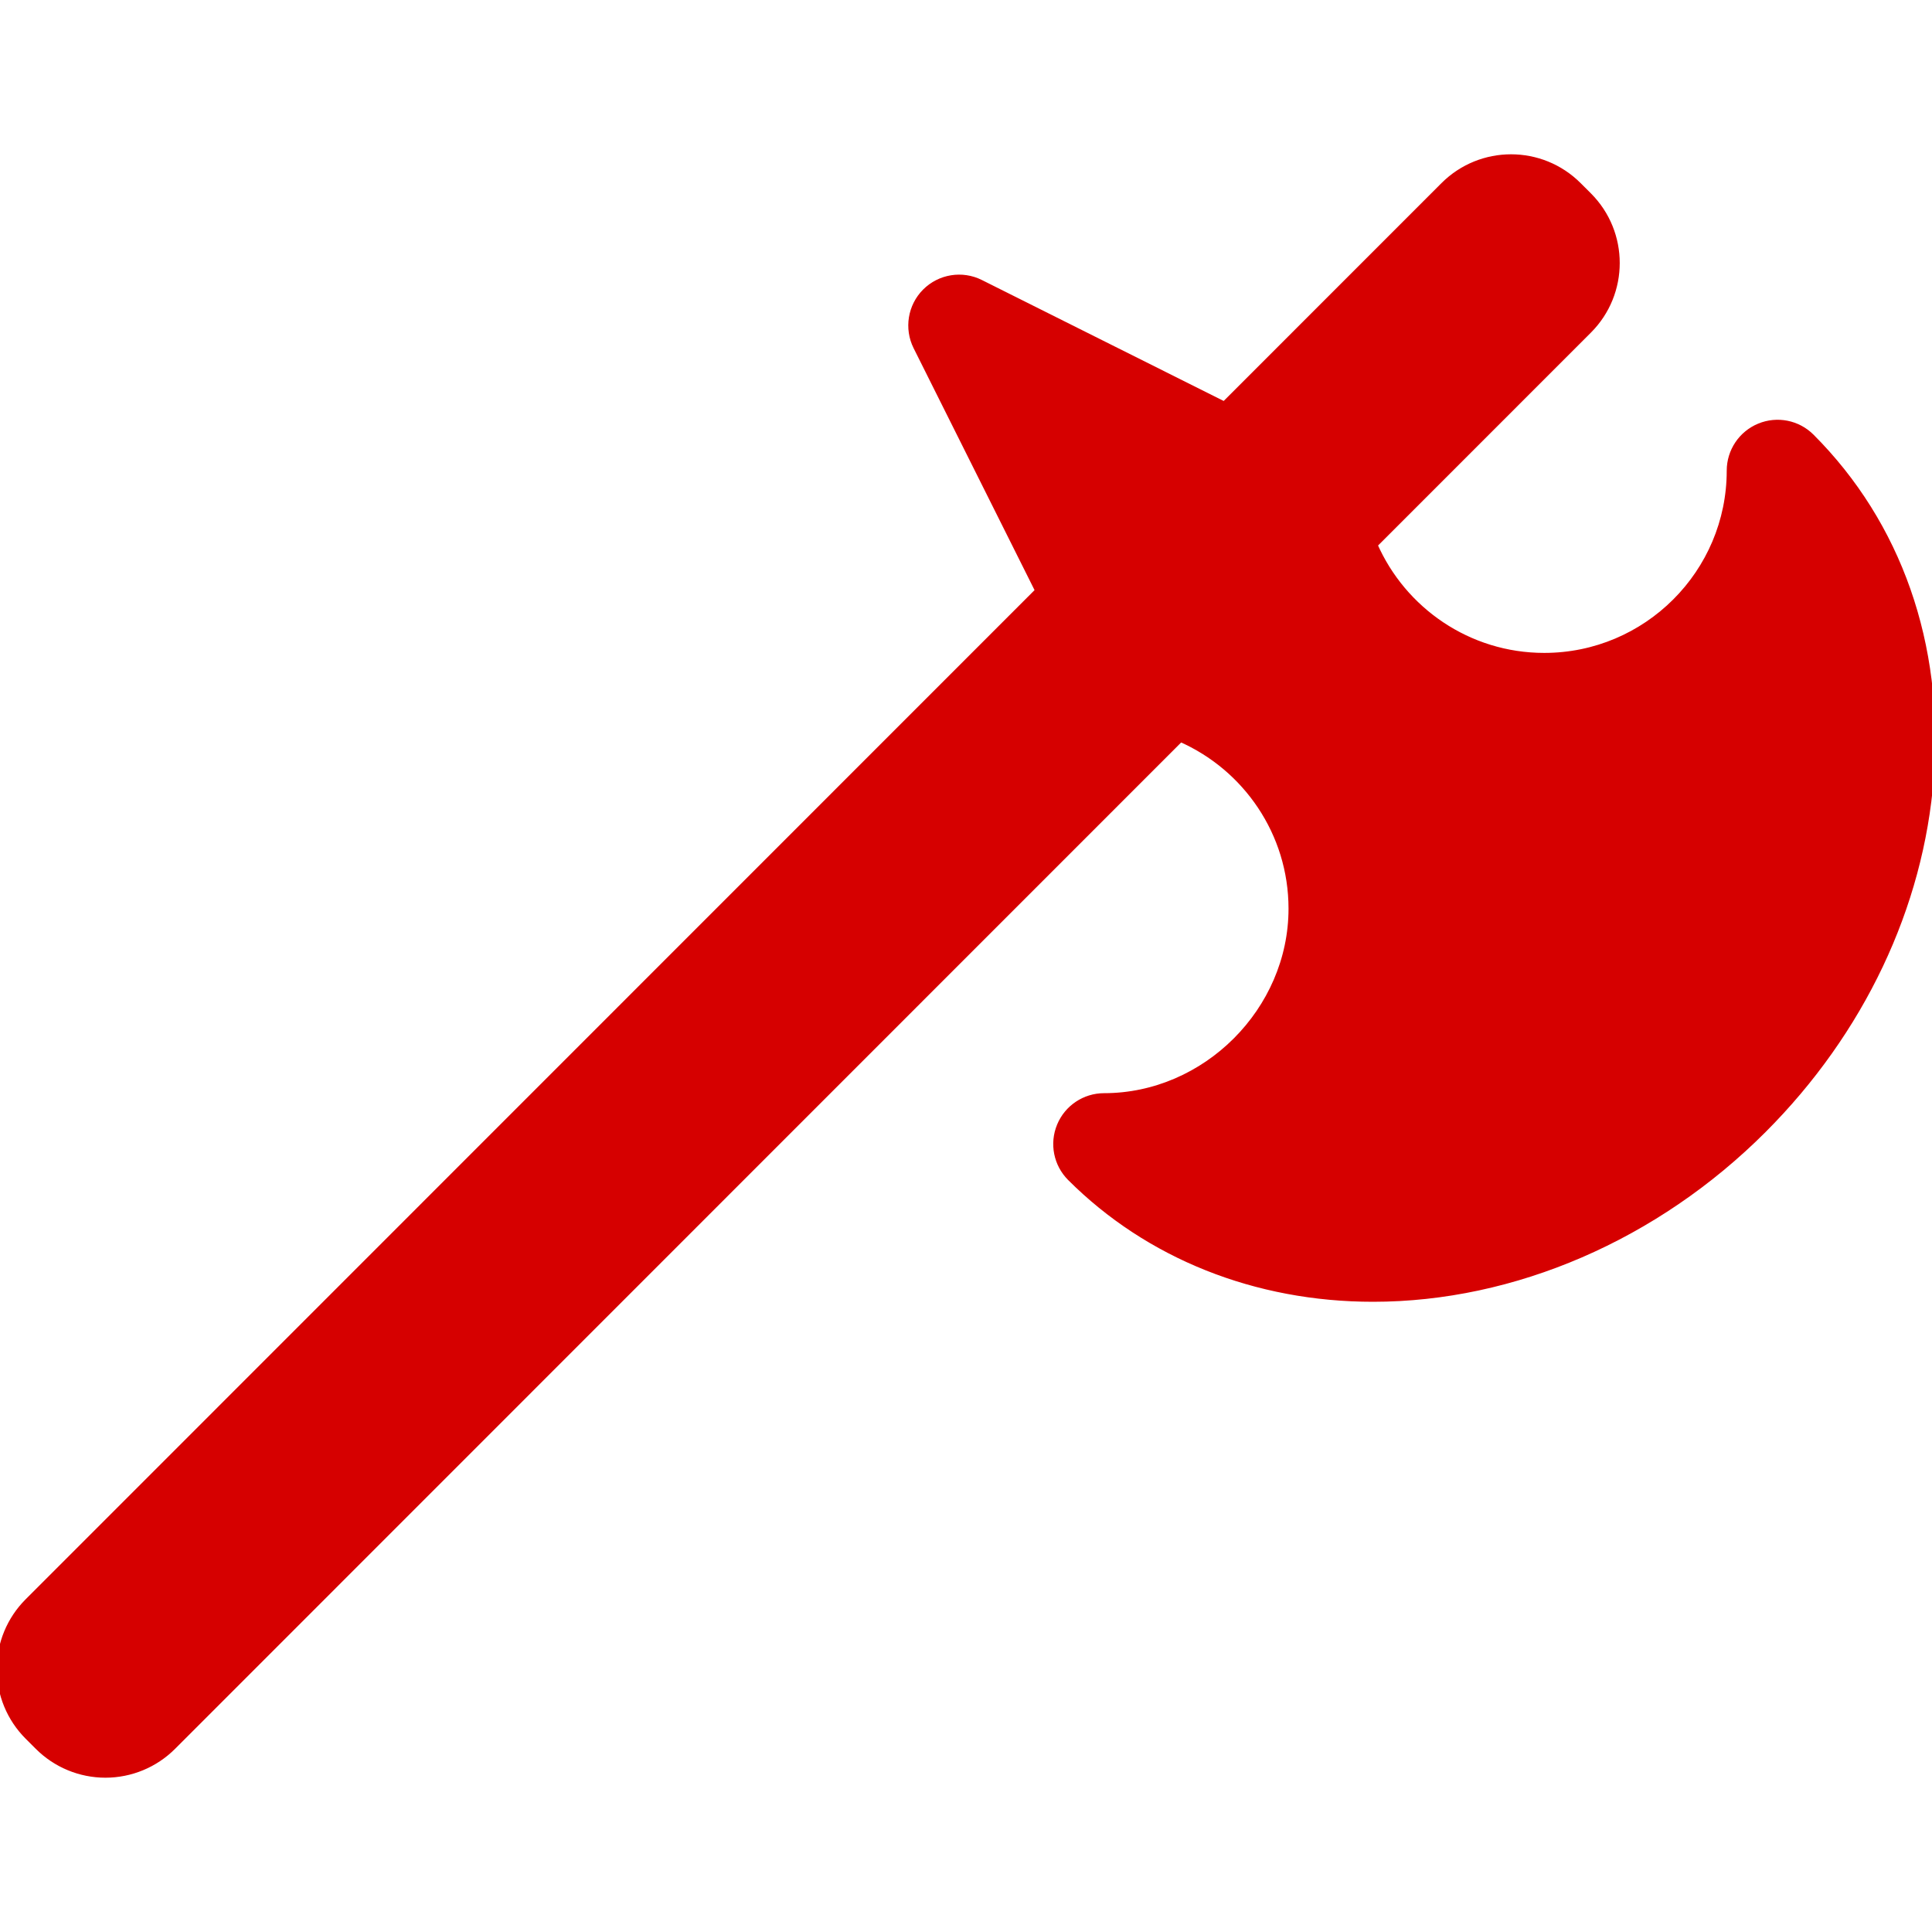
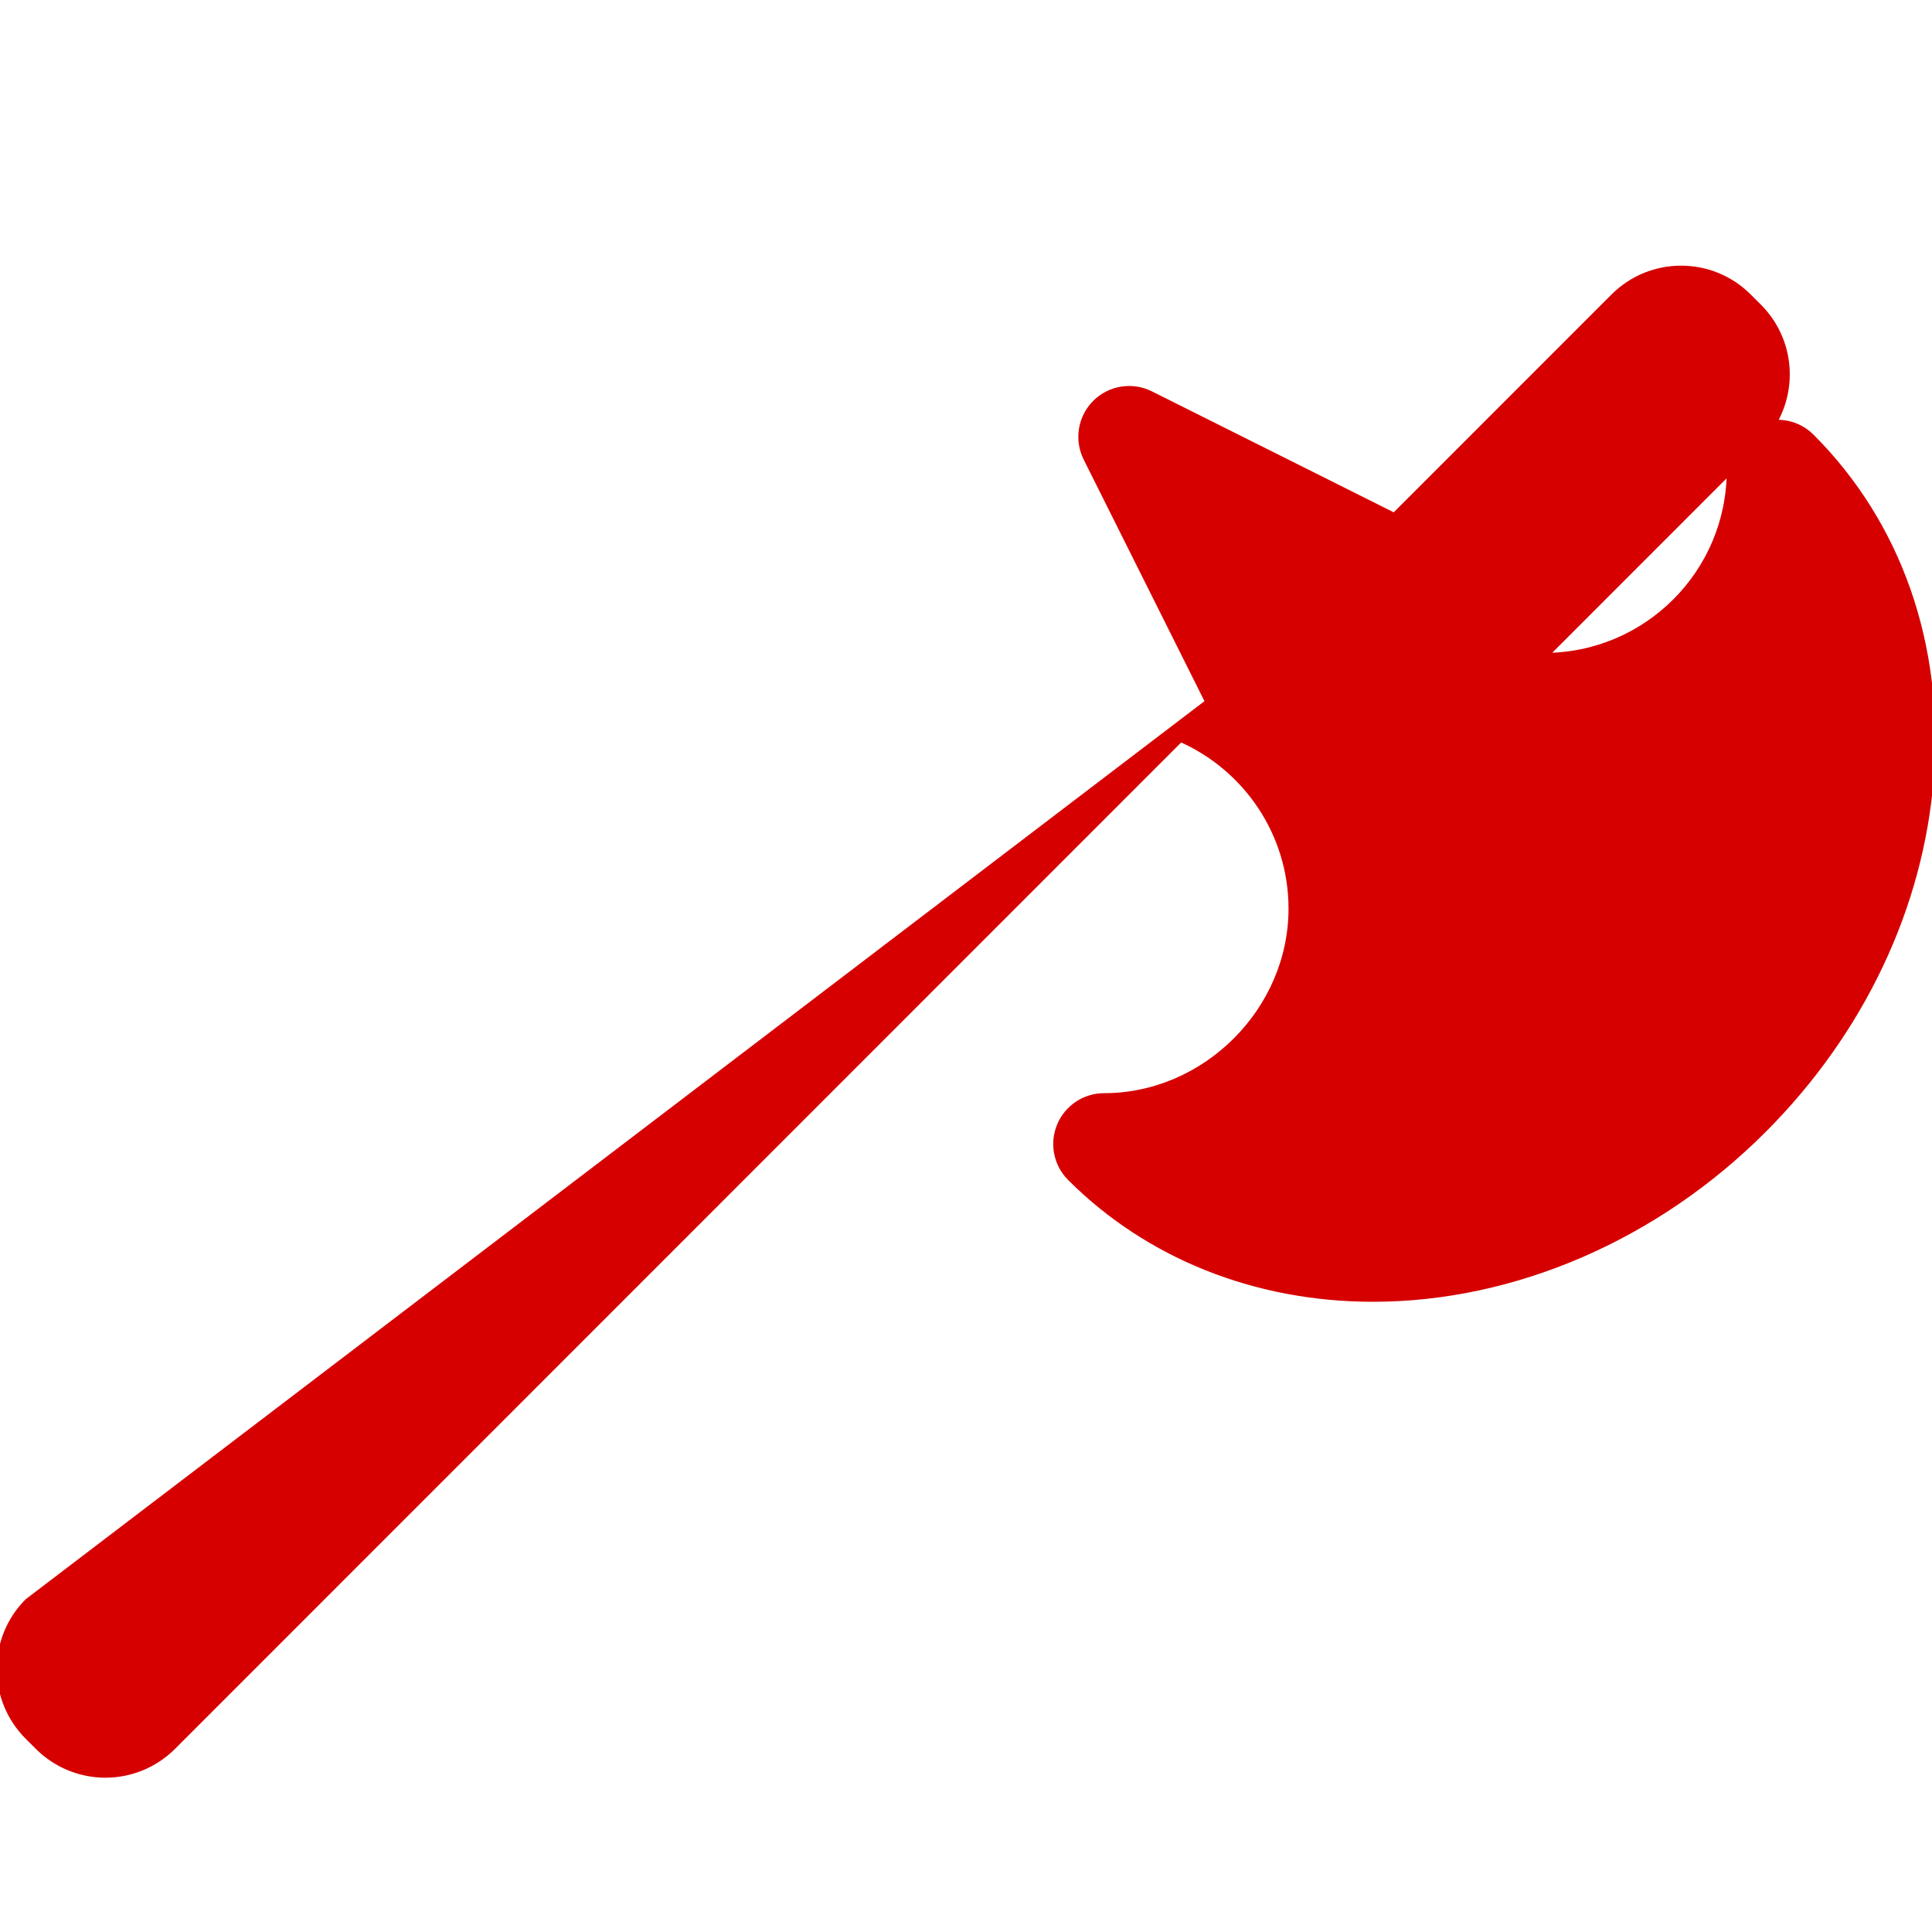
<svg xmlns="http://www.w3.org/2000/svg" fill="#d60000" height="800px" width="800px" version="1.1" id="Capa_1" viewBox="0 0 297.074 297.074" xml:space="preserve" stroke="#d60000">
  <g id="SVGRepo_bgCarrier" stroke-width="0" />
  <g id="SVGRepo_tracerCarrier" stroke-linecap="round" stroke-linejoin="round" />
  <g id="SVGRepo_iconCarrier">
-     <path d="M278.505,67.192c-2.092-2.096-5.24-2.723-7.976-1.587c-2.735,1.133-4.519,3.803-4.519,6.763 c0,15.73-12.81,28.526-28.561,28.526c-11.679,0-21.735-7.053-26.148-17.122l32.971-32.98c5.715-5.716,5.715-14.987,0-20.705 l-1.574-1.572c-2.857-2.859-6.604-4.289-10.352-4.289c-3.744,0-7.49,1.43-10.349,4.289l-33.737,33.747l-37.51-18.761 c-2.817-1.408-6.219-0.856-8.449,1.37c-2.225,2.228-2.777,5.632-1.369,8.452l18.754,37.517L4.286,246.28 C1.542,249.024,0,252.749,0,256.632c0,3.884,1.542,7.608,4.286,10.354l1.574,1.573c2.744,2.746,6.469,4.289,10.351,4.289 c3.881,0,7.607-1.543,10.351-4.289L181.511,113.57c10.067,4.415,17.119,14.475,17.119,26.154c0,15.648-13.216,28.868-28.86,28.868 c-2.96,0-5.629,1.783-6.761,4.52c-1.133,2.735-0.507,5.884,1.585,7.977c11.978,11.98,28.504,18.579,46.529,18.579 c21.647,0,43.516-9.457,59.996-25.944c15.063-15.067,24.202-34.329,25.728-54.237C298.407,99.154,291.893,80.582,278.505,67.192z" />
+     <path d="M278.505,67.192c-2.092-2.096-5.24-2.723-7.976-1.587c-2.735,1.133-4.519,3.803-4.519,6.763 c0,15.73-12.81,28.526-28.561,28.526l32.971-32.98c5.715-5.716,5.715-14.987,0-20.705 l-1.574-1.572c-2.857-2.859-6.604-4.289-10.352-4.289c-3.744,0-7.49,1.43-10.349,4.289l-33.737,33.747l-37.51-18.761 c-2.817-1.408-6.219-0.856-8.449,1.37c-2.225,2.228-2.777,5.632-1.369,8.452l18.754,37.517L4.286,246.28 C1.542,249.024,0,252.749,0,256.632c0,3.884,1.542,7.608,4.286,10.354l1.574,1.573c2.744,2.746,6.469,4.289,10.351,4.289 c3.881,0,7.607-1.543,10.351-4.289L181.511,113.57c10.067,4.415,17.119,14.475,17.119,26.154c0,15.648-13.216,28.868-28.86,28.868 c-2.96,0-5.629,1.783-6.761,4.52c-1.133,2.735-0.507,5.884,1.585,7.977c11.978,11.98,28.504,18.579,46.529,18.579 c21.647,0,43.516-9.457,59.996-25.944c15.063-15.067,24.202-34.329,25.728-54.237C298.407,99.154,291.893,80.582,278.505,67.192z" />
  </g>
</svg>